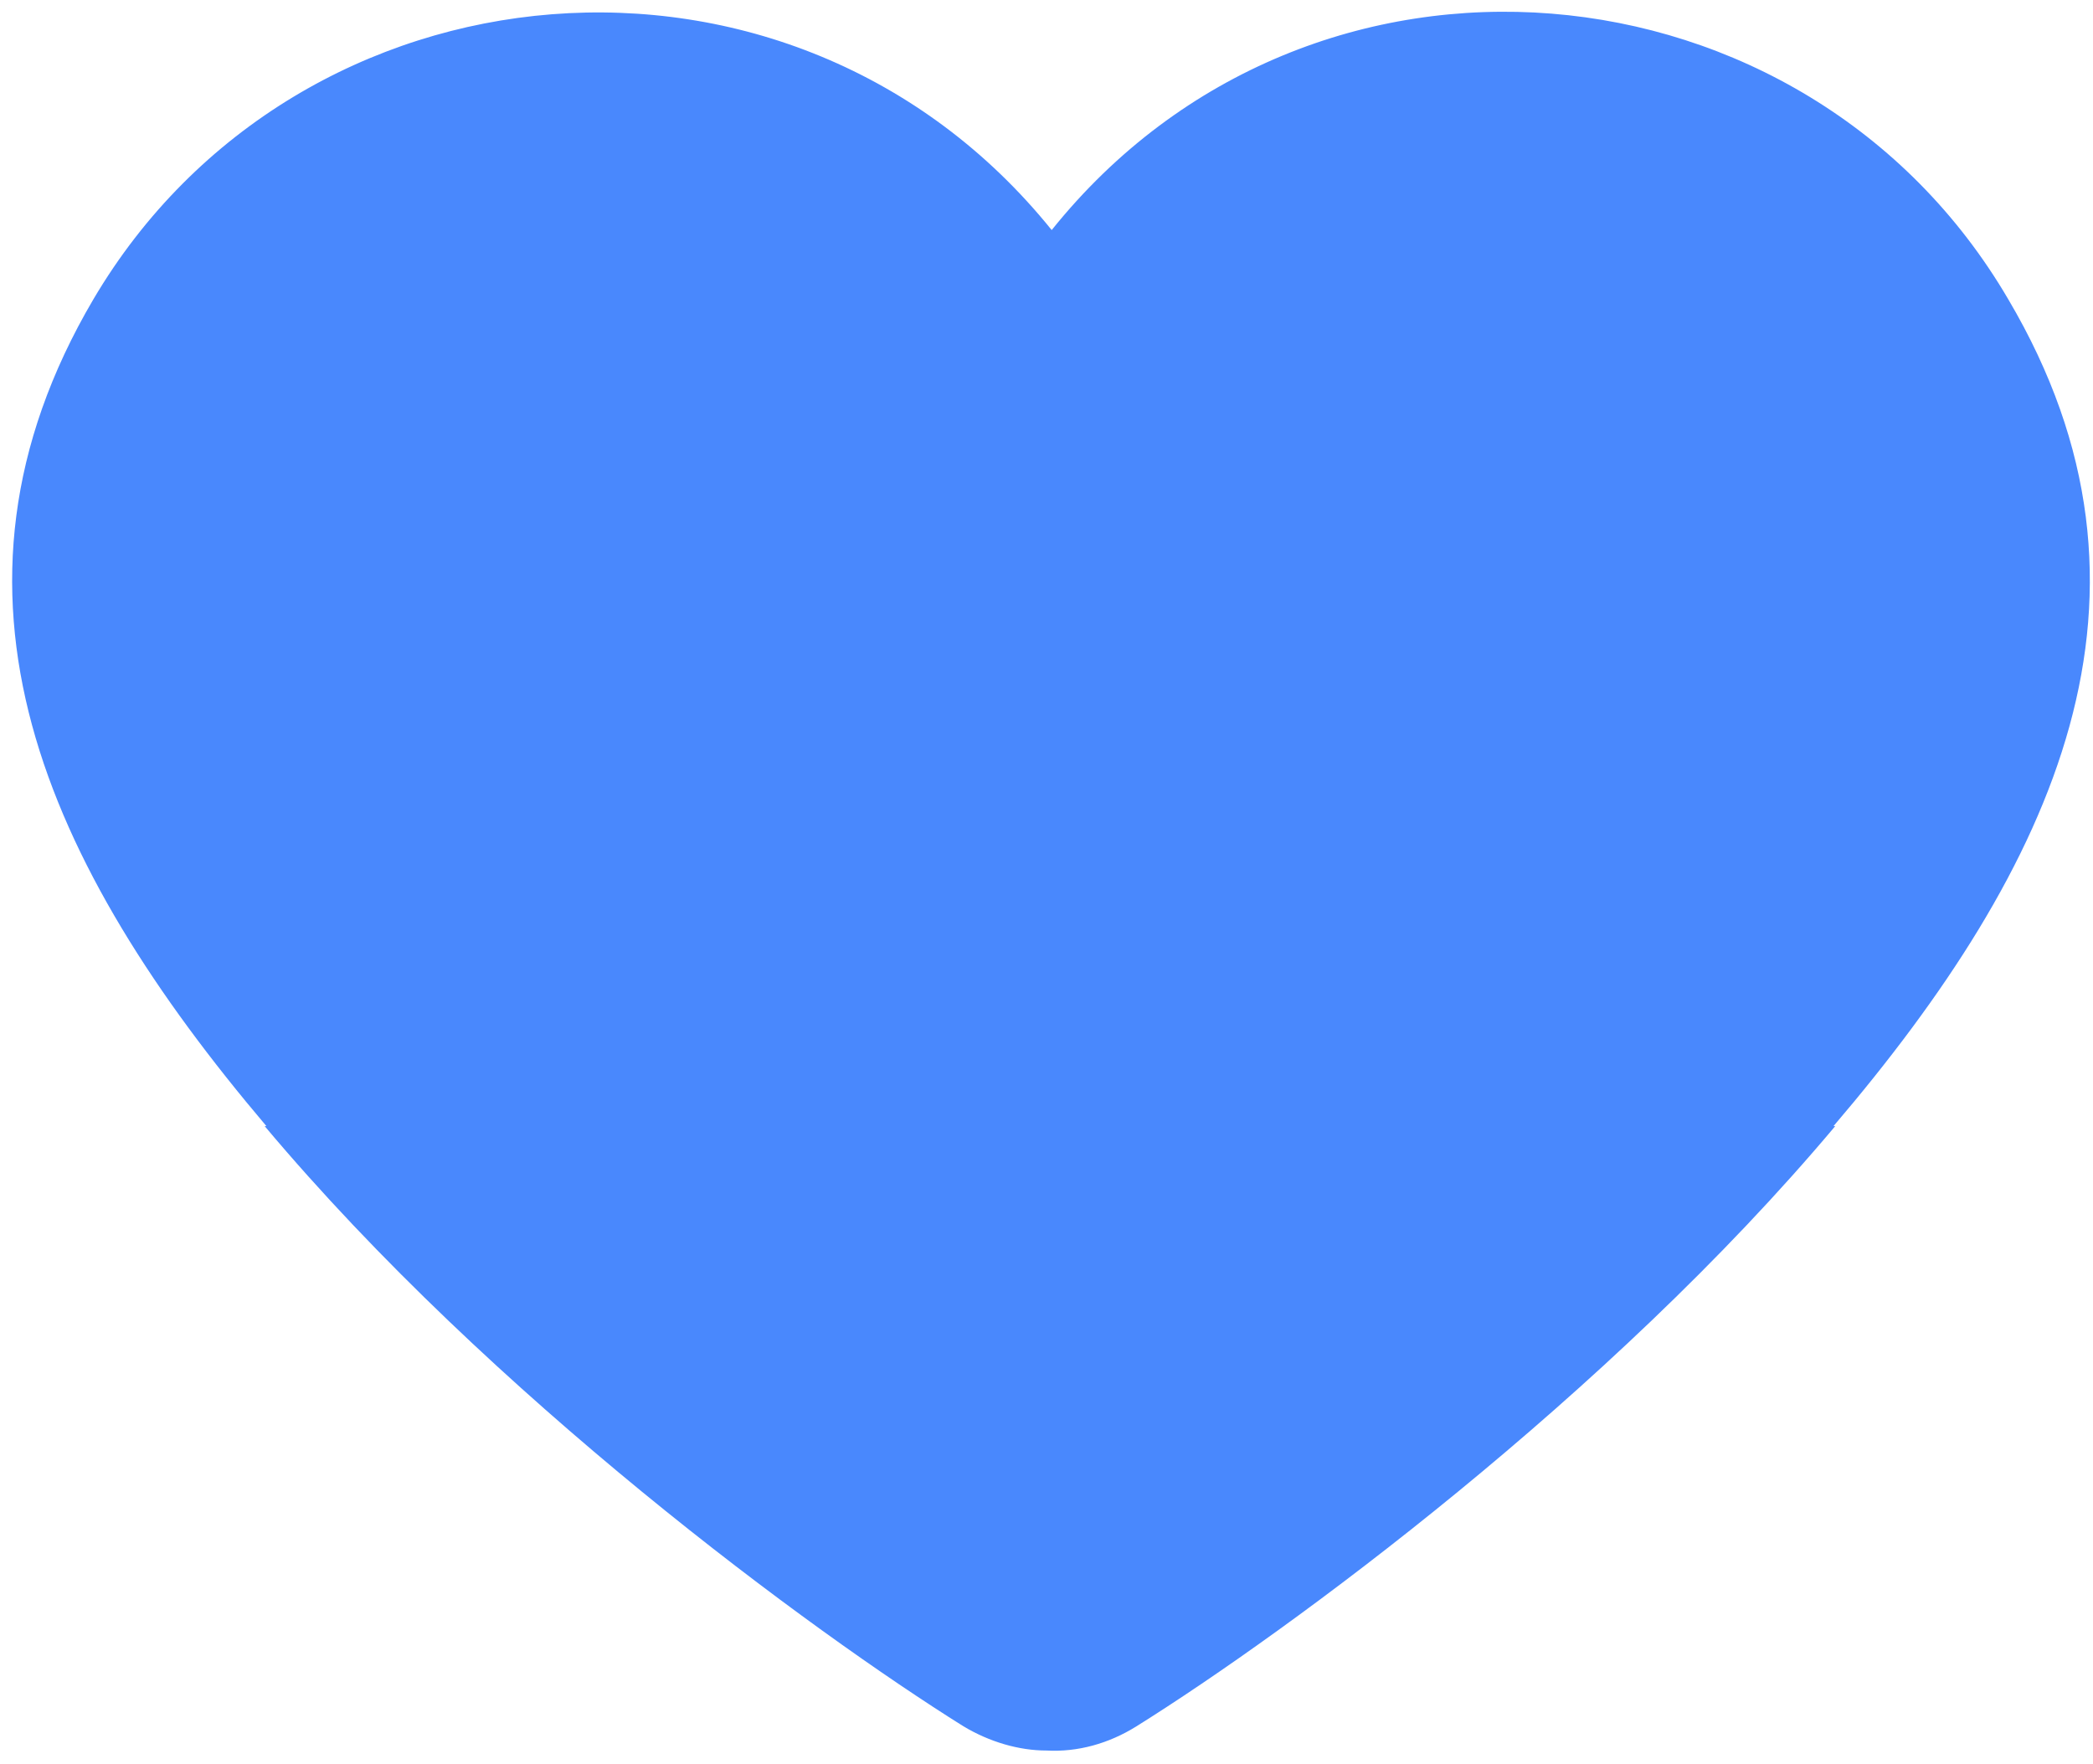
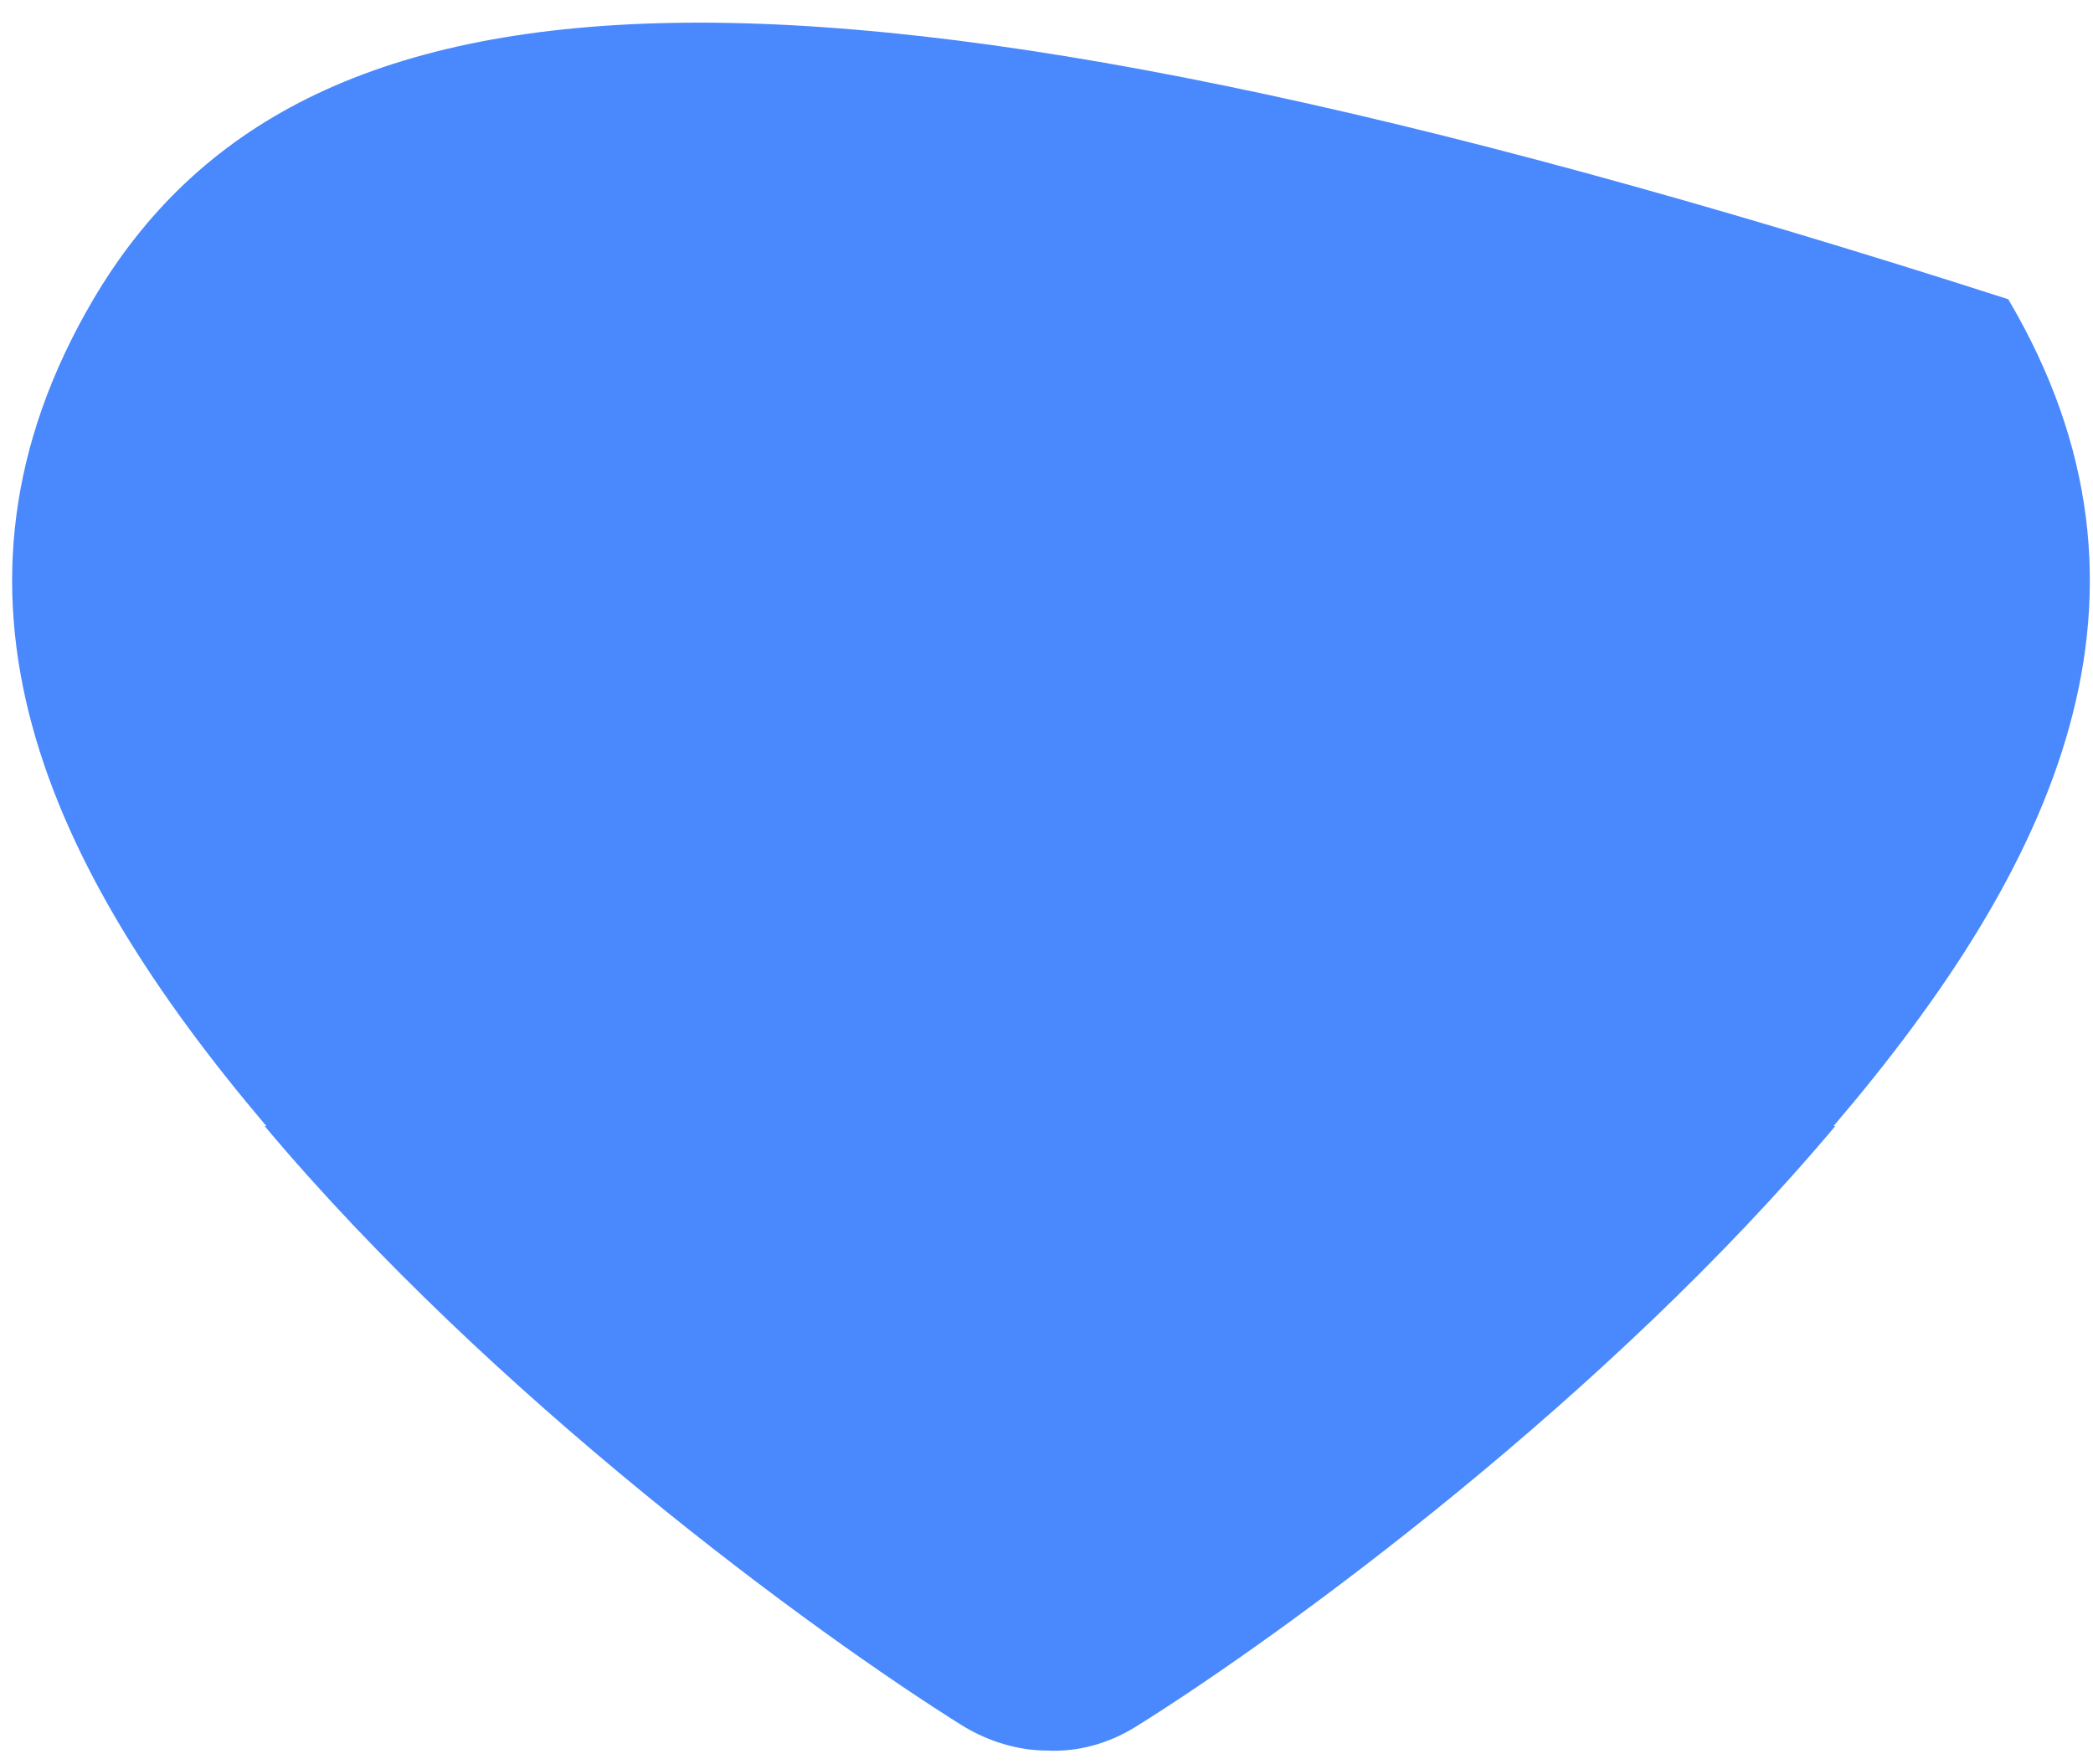
<svg xmlns="http://www.w3.org/2000/svg" width="121" height="102" viewBox="0 0 121 102" fill="none">
-   <path d="M116.1 17.3C104.4 -2.7 75.8 -5.4 60.8 13.3C45.8 -5.3 17.2 -2.7 5.4 17.3C-4.6 34.3 2.6 50 15.4 65.1H15.3C28.4 80.7 46.9 94.3 55.7 99.8C57.2 100.7 58.9 101.2 60.5 101.2C62.3 101.3 64.1 100.8 65.7 99.8C74.5 94.3 93 80.7 106.1 65.1H106C118.8 50.1 126.2 34.4 116.1 17.3Z" fill="#4988FD" />
+   <path d="M116.1 17.3C45.8 -5.3 17.2 -2.7 5.4 17.3C-4.6 34.3 2.6 50 15.4 65.1H15.3C28.4 80.7 46.9 94.3 55.7 99.8C57.2 100.7 58.9 101.2 60.5 101.2C62.3 101.3 64.1 100.8 65.7 99.8C74.5 94.3 93 80.7 106.1 65.1H106C118.8 50.1 126.2 34.4 116.1 17.3Z" fill="#4988FD" />
</svg>